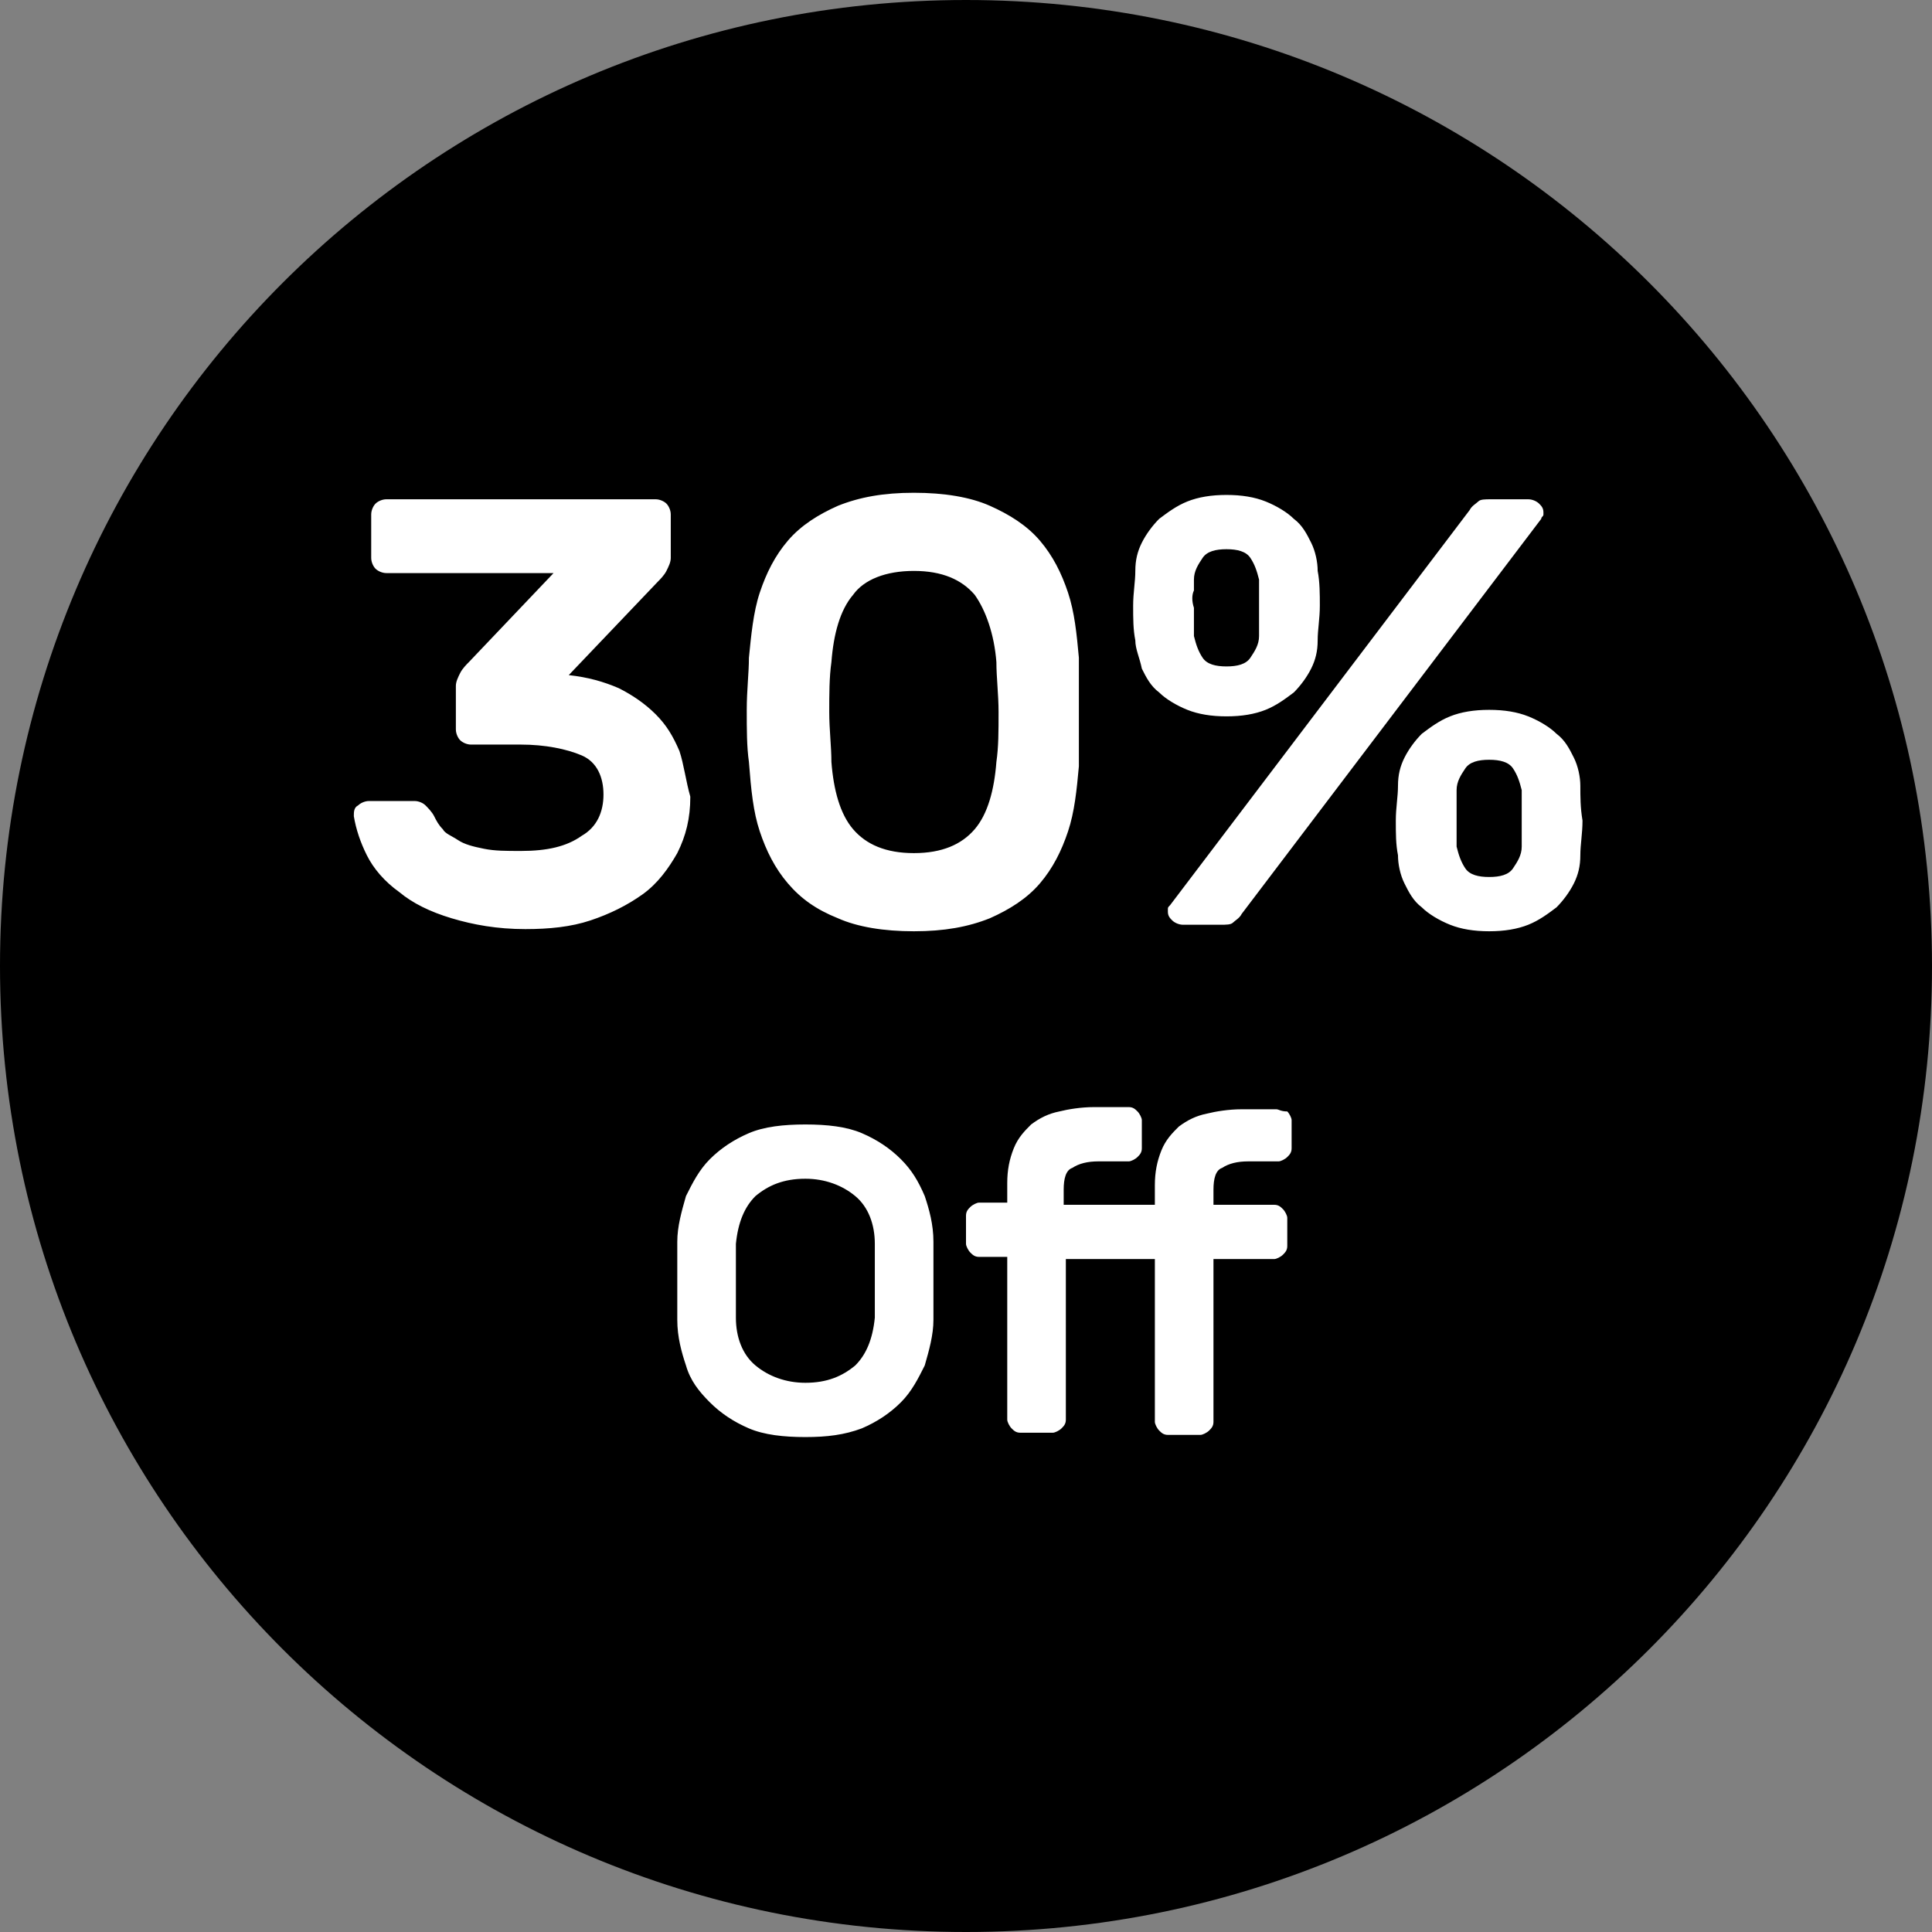
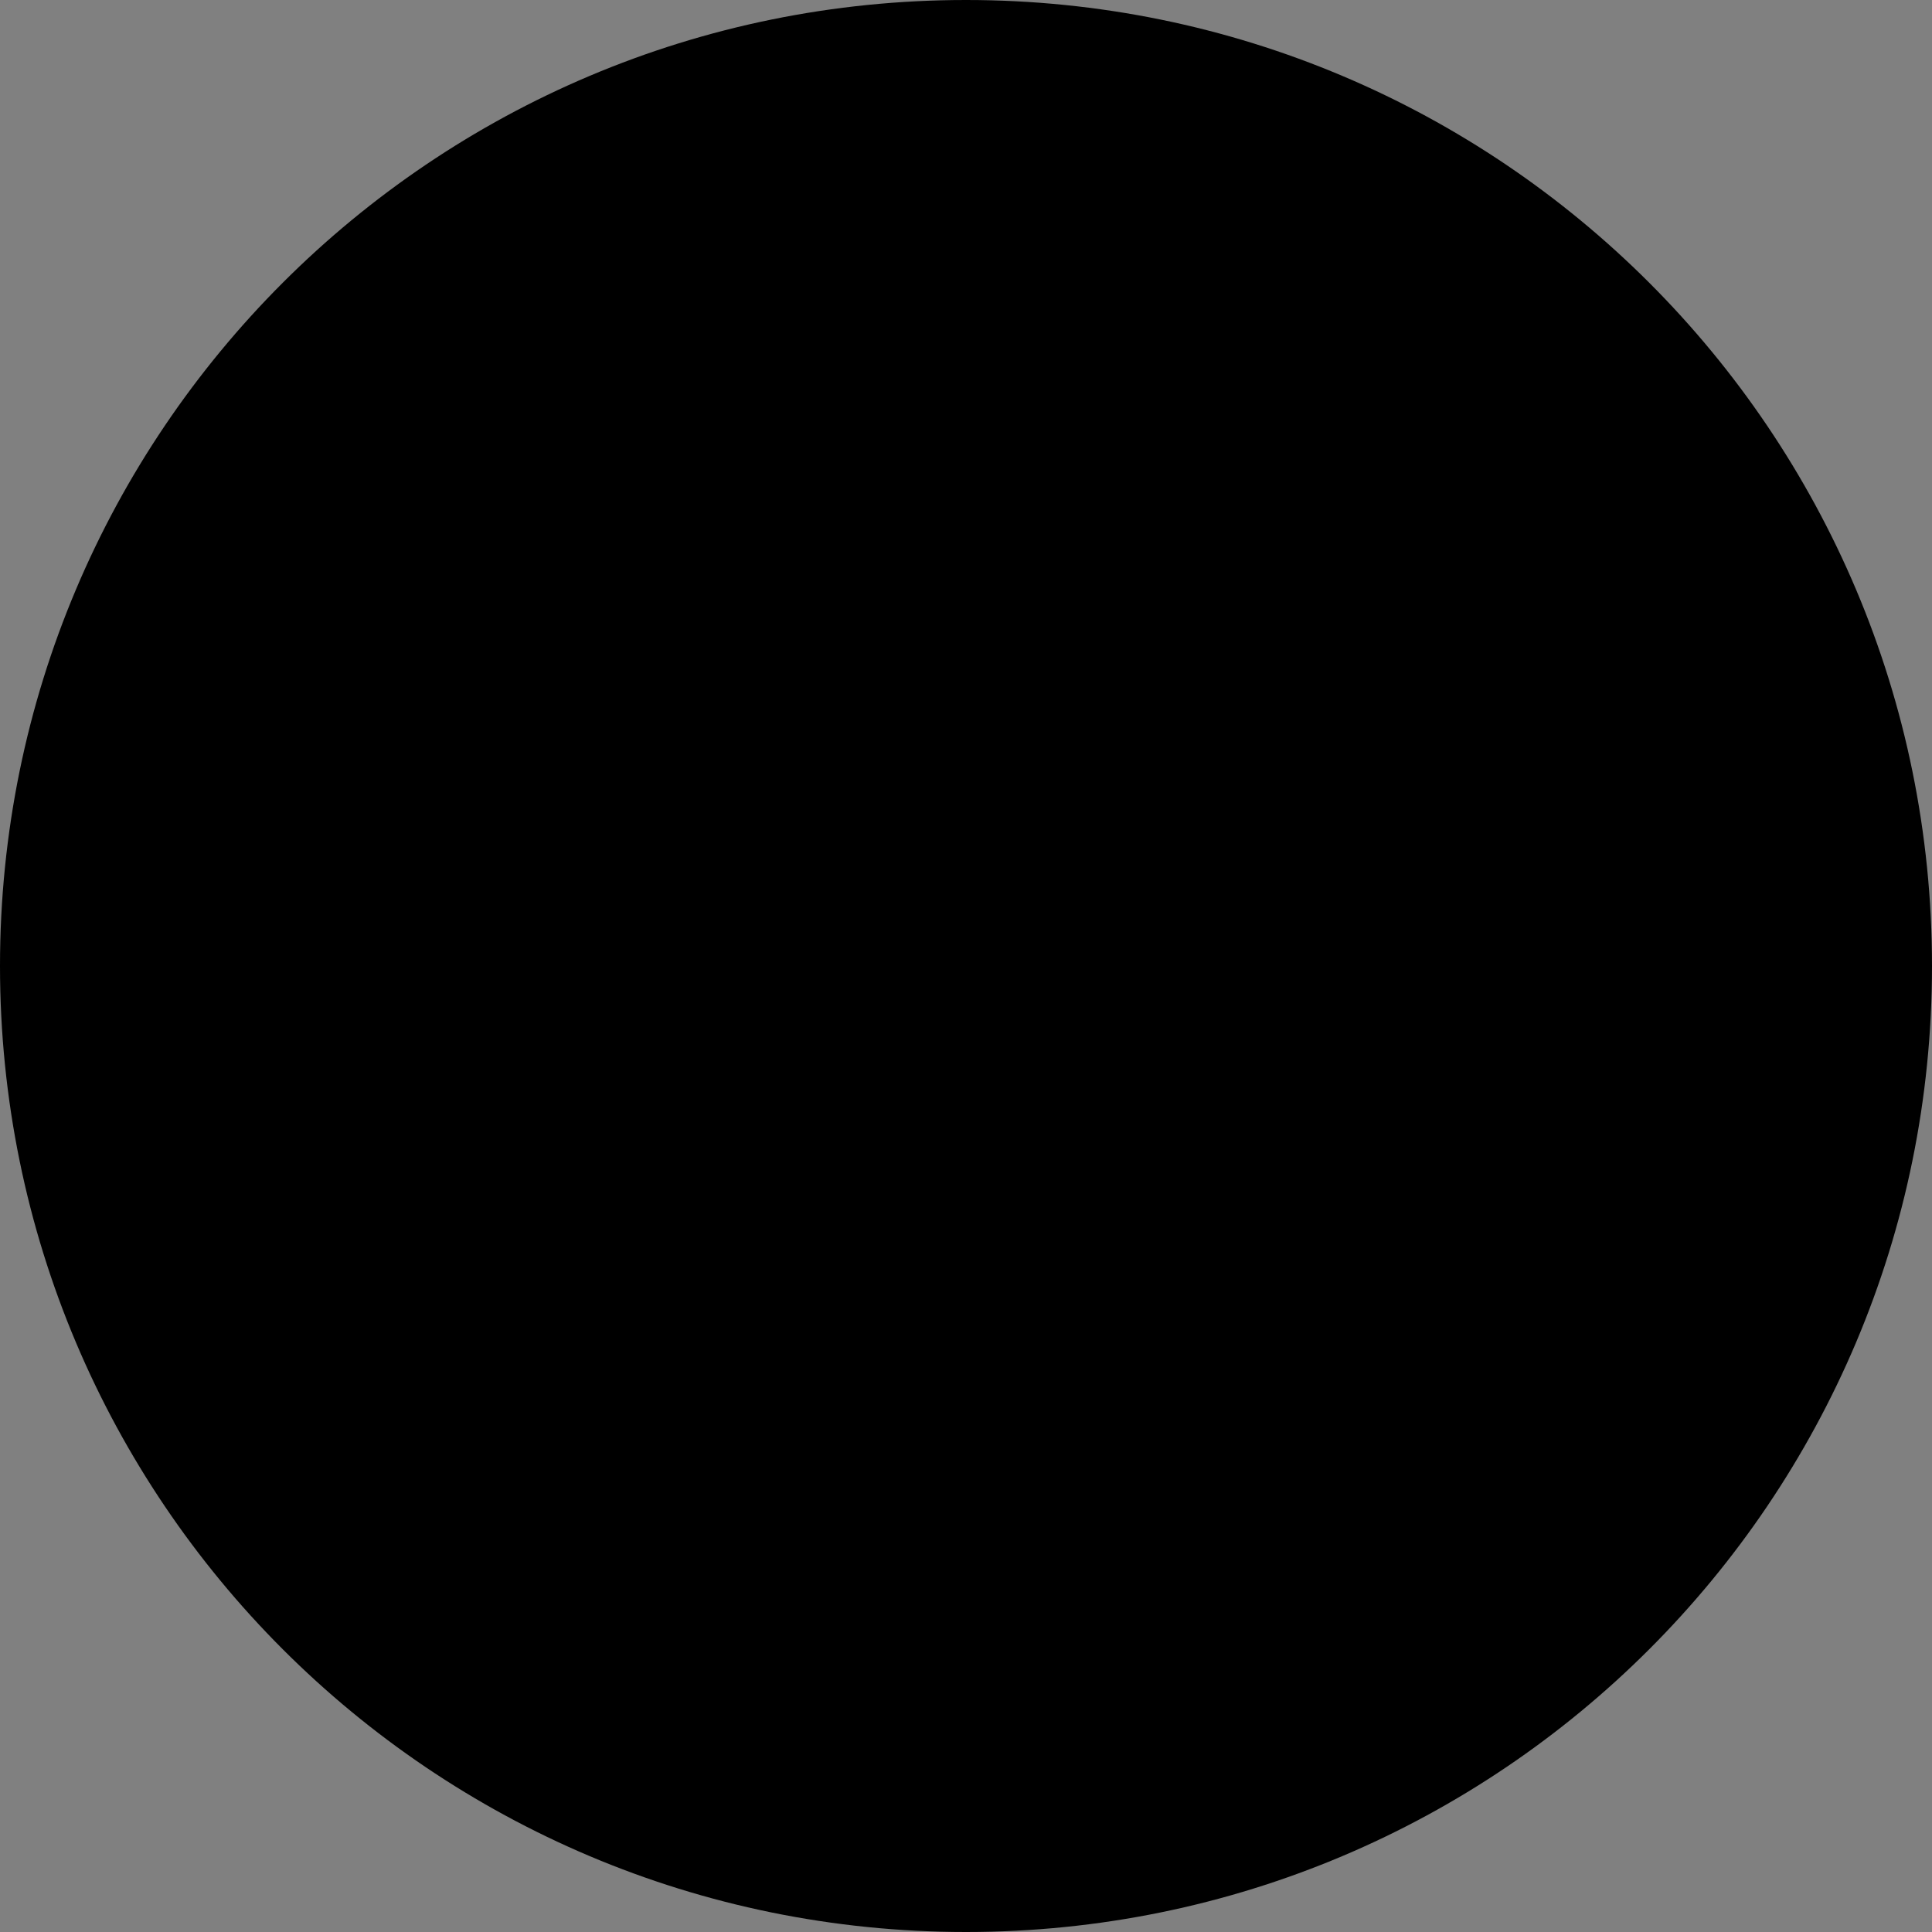
<svg xmlns="http://www.w3.org/2000/svg" version="1.1" id="Слой_1" x="0px" y="0px" viewBox="0 0 89 89" style="enable-background:new 0 0 89 89;" xml:space="preserve">
  <rect x="0" y="0" width="89" height="89" fill="#808080" stroke="none" />
  <style type="text/css">
	.st0{fill-rule:evenodd;clip-rule:evenodd;}
	.st1{fill:#FFFFFF;}
</style>
  <path class="st0" d="M44.5,0C69.1,0,89,19.9,89,44.5C89,69.1,69.1,89,44.5,89C19.9,89,0,69.1,0,44.5C0,19.9,19.9,0,44.5,0z" />
  <g>
    <g>
-       <path class="st1" d="M31.3,34.6c-0.3-0.7-0.6-1.2-1.1-1.7c-0.5-0.5-1.1-0.9-1.7-1.2c-0.7-0.3-1.4-0.5-2.3-0.6l4.1-4.3    c0.1-0.1,0.3-0.3,0.4-0.5c0.1-0.2,0.2-0.4,0.2-0.6v-2c0-0.2-0.1-0.4-0.2-0.5c-0.1-0.1-0.3-0.2-0.5-0.2H17.8    c-0.2,0-0.4,0.1-0.5,0.2c-0.1,0.1-0.2,0.3-0.2,0.5v2c0,0.2,0.1,0.4,0.2,0.5c0.1,0.1,0.3,0.2,0.5,0.2h7.7l-3.9,4.1    c-0.1,0.1-0.3,0.3-0.4,0.5c-0.1,0.2-0.2,0.4-0.2,0.6v2c0,0.2,0.1,0.4,0.2,0.5c0.1,0.1,0.3,0.2,0.5,0.2h2.3c1.1,0,2.1,0.2,2.8,0.5    s1,1,1,1.8s-0.3,1.5-1,1.9c-0.7,0.5-1.6,0.7-2.8,0.7c-0.7,0-1.2,0-1.7-0.1c-0.5-0.1-0.9-0.2-1.2-0.4c-0.3-0.2-0.6-0.3-0.7-0.5    c-0.2-0.2-0.3-0.4-0.4-0.6c-0.1-0.2-0.3-0.4-0.4-0.5c-0.1-0.1-0.3-0.2-0.5-0.2H17c-0.2,0-0.4,0.1-0.5,0.2    c-0.2,0.1-0.2,0.3-0.2,0.5c0.1,0.6,0.3,1.2,0.6,1.8c0.3,0.6,0.8,1.2,1.5,1.7c0.6,0.5,1.4,0.9,2.4,1.2c1,0.3,2.1,0.5,3.4,0.5    c1.1,0,2.1-0.1,3-0.4c0.9-0.3,1.7-0.7,2.4-1.2c0.7-0.5,1.2-1.2,1.6-1.9c0.4-0.8,0.6-1.6,0.6-2.6C31.6,36,31.5,35.2,31.3,34.6z     M35,38.3c0.3,0.9,0.7,1.7,1.3,2.4c0.6,0.7,1.3,1.2,2.3,1.6c0.9,0.4,2.1,0.6,3.5,0.6c1.4,0,2.5-0.2,3.5-0.6    c0.9-0.4,1.7-0.9,2.3-1.6c0.6-0.7,1-1.5,1.3-2.4c0.3-0.9,0.4-1.9,0.5-3c0-0.4,0-0.7,0-1.2c0-0.4,0-0.9,0-1.3c0-0.4,0-0.9,0-1.3    c0-0.4,0-0.8,0-1.2c-0.1-1.1-0.2-2.1-0.5-3c-0.3-0.9-0.7-1.7-1.3-2.4c-0.6-0.7-1.4-1.2-2.3-1.6c-0.9-0.4-2.1-0.6-3.5-0.6    c-1.4,0-2.5,0.2-3.5,0.6c-0.9,0.4-1.7,0.9-2.3,1.6c-0.6,0.7-1,1.5-1.3,2.4c-0.3,0.9-0.4,2-0.5,3c0,0.7-0.1,1.5-0.1,2.4    c0,0.9,0,1.7,0.1,2.4C34.6,36.4,34.7,37.4,35,38.3z M38.3,30.5c0.1-1.3,0.4-2.4,1-3.1c0.5-0.7,1.5-1.1,2.8-1.1    c1.3,0,2.2,0.4,2.8,1.1c0.5,0.7,0.9,1.8,1,3.1c0,0.7,0.1,1.5,0.1,2.3c0,0.9,0,1.6-0.1,2.3c-0.1,1.3-0.4,2.4-1,3.1    c-0.6,0.7-1.5,1.1-2.8,1.1c-1.3,0-2.2-0.4-2.8-1.1c-0.6-0.7-0.9-1.8-1-3.1c0-0.7-0.1-1.5-0.1-2.3C38.2,32,38.2,31.2,38.3,30.5z     M52.6,30.8c0.2,0.4,0.4,0.8,0.8,1.1c0.3,0.3,0.8,0.6,1.3,0.8c0.5,0.2,1.1,0.3,1.8,0.3c0.7,0,1.3-0.1,1.8-0.3    c0.5-0.2,0.9-0.5,1.3-0.8c0.3-0.3,0.6-0.7,0.8-1.1c0.2-0.4,0.3-0.8,0.3-1.3c0-0.5,0.1-1,0.1-1.6c0-0.5,0-1.1-0.1-1.6    c0-0.4-0.1-0.9-0.3-1.3c-0.2-0.4-0.4-0.8-0.8-1.1c-0.3-0.3-0.8-0.6-1.3-0.8c-0.5-0.2-1.1-0.3-1.8-0.3c-0.7,0-1.3,0.1-1.8,0.3    c-0.5,0.2-0.9,0.5-1.3,0.8c-0.3,0.3-0.6,0.7-0.8,1.1c-0.2,0.4-0.3,0.8-0.3,1.3c0,0.5-0.1,1-0.1,1.6c0,0.6,0,1.1,0.1,1.6    C52.3,29.9,52.5,30.3,52.6,30.8z M55,27.2c0-0.2,0-0.4,0-0.5c0-0.4,0.2-0.7,0.4-1c0.2-0.3,0.6-0.4,1.1-0.4c0.5,0,0.9,0.1,1.1,0.4    c0.2,0.3,0.3,0.6,0.4,1c0,0.1,0,0.3,0,0.5c0,0.2,0,0.5,0,0.8c0,0.3,0,0.5,0,0.8c0,0.2,0,0.4,0,0.5c0,0.4-0.2,0.7-0.4,1    c-0.2,0.3-0.6,0.4-1.1,0.4c-0.5,0-0.9-0.1-1.1-0.4c-0.2-0.3-0.3-0.6-0.4-1c0-0.1,0-0.3,0-0.5c0-0.2,0-0.5,0-0.8    C54.9,27.7,54.9,27.4,55,27.2z M53.8,41.9c0,0.1,0,0.1,0,0.1c0,0.2,0.1,0.3,0.2,0.4c0.1,0.1,0.3,0.2,0.5,0.2h1.7    c0.3,0,0.5,0,0.6-0.1c0.1-0.1,0.3-0.2,0.4-0.4l13.8-18.2c0-0.1,0.1-0.1,0.1-0.2c0-0.1,0-0.1,0-0.1c0-0.2-0.1-0.3-0.2-0.4    c-0.1-0.1-0.3-0.2-0.5-0.2h-1.7c-0.3,0-0.5,0-0.6,0.1c-0.1,0.1-0.3,0.2-0.4,0.4L53.9,41.7C53.8,41.8,53.8,41.8,53.8,41.9z     M72.8,36.2c0-0.4-0.1-0.9-0.3-1.3c-0.2-0.4-0.4-0.8-0.8-1.1c-0.3-0.3-0.8-0.6-1.3-0.8c-0.5-0.2-1.1-0.3-1.8-0.3    c-0.7,0-1.3,0.1-1.8,0.3c-0.5,0.2-0.9,0.5-1.3,0.8c-0.3,0.3-0.6,0.7-0.8,1.1c-0.2,0.4-0.3,0.8-0.3,1.3c0,0.5-0.1,1-0.1,1.6    c0,0.6,0,1.1,0.1,1.6c0,0.4,0.1,0.9,0.3,1.3c0.2,0.4,0.4,0.8,0.8,1.1c0.3,0.3,0.8,0.6,1.3,0.8c0.5,0.2,1.1,0.3,1.8,0.3    c0.7,0,1.3-0.1,1.8-0.3c0.5-0.2,0.9-0.5,1.3-0.8c0.3-0.3,0.6-0.7,0.8-1.1c0.2-0.4,0.3-0.8,0.3-1.3c0-0.5,0.1-1,0.1-1.6    C72.8,37.2,72.8,36.7,72.8,36.2z M70.1,37.7c0,0.3,0,0.5,0,0.8c0,0.2,0,0.4,0,0.5c0,0.4-0.2,0.7-0.4,1c-0.2,0.3-0.6,0.4-1.1,0.4    c-0.5,0-0.9-0.1-1.1-0.4c-0.2-0.3-0.3-0.6-0.4-1c0-0.1,0-0.3,0-0.5c0-0.2,0-0.5,0-0.8c0-0.3,0-0.5,0-0.8c0-0.2,0-0.4,0-0.5    c0-0.4,0.2-0.7,0.4-1c0.2-0.3,0.6-0.4,1.1-0.4c0.5,0,0.9,0.1,1.1,0.4c0.2,0.3,0.3,0.6,0.4,1c0,0.1,0,0.3,0,0.5    C70.1,37.2,70.1,37.5,70.1,37.7z M43,57.2c0-0.8-0.2-1.5-0.4-2.1c-0.3-0.7-0.6-1.2-1.1-1.7c-0.5-0.5-1.1-0.9-1.8-1.2    c-0.7-0.3-1.6-0.4-2.6-0.4c-1,0-1.9,0.1-2.6,0.4c-0.7,0.3-1.3,0.7-1.8,1.2c-0.5,0.5-0.8,1.1-1.1,1.7c-0.2,0.7-0.4,1.4-0.4,2.1    c0,0.3,0,0.5,0,0.8c0,0.3,0,0.6,0,1c0,0.3,0,0.6,0,1c0,0.3,0,0.6,0,0.8c0,0.8,0.2,1.5,0.4,2.1c0.2,0.7,0.6,1.2,1.1,1.7    c0.5,0.5,1.1,0.9,1.8,1.2c0.7,0.3,1.6,0.4,2.6,0.4c1,0,1.8-0.1,2.6-0.4c0.7-0.3,1.3-0.7,1.8-1.2c0.5-0.5,0.8-1.1,1.1-1.7    c0.2-0.7,0.4-1.4,0.4-2.1c0-0.3,0-0.5,0-0.8c0-0.3,0-0.6,0-1c0-0.3,0-0.6,0-1C43,57.8,43,57.5,43,57.2z M40.3,60.7    c-0.1,1-0.4,1.7-0.9,2.2c-0.6,0.5-1.3,0.8-2.3,0.8c-0.9,0-1.7-0.3-2.3-0.8c-0.6-0.5-0.9-1.3-0.9-2.2c0-0.5,0-1.1,0-1.7    c0-0.6,0-1.2,0-1.7c0.1-1,0.4-1.7,0.9-2.2c0.6-0.5,1.3-0.8,2.3-0.8c0.9,0,1.7,0.3,2.3,0.8c0.6,0.5,0.9,1.3,0.9,2.2    c0,0.5,0,1.1,0,1.7C40.3,59.6,40.3,60.2,40.3,60.7z M58.8,51.1h-1.6c-0.6,0-1.2,0.1-1.6,0.2c-0.5,0.1-0.9,0.3-1.3,0.6    c-0.3,0.3-0.6,0.6-0.8,1.1c-0.2,0.5-0.3,1-0.3,1.6v0.9H49v-0.7c0-0.5,0.1-0.9,0.4-1c0.3-0.2,0.7-0.3,1.2-0.3H52    c0.1,0,0.3-0.1,0.4-0.2c0.1-0.1,0.2-0.2,0.2-0.4v-1.3c0-0.1-0.1-0.3-0.2-0.4c-0.1-0.1-0.2-0.2-0.4-0.2h-1.6    c-0.6,0-1.2,0.1-1.6,0.2c-0.5,0.1-0.9,0.3-1.3,0.6c-0.3,0.3-0.6,0.6-0.8,1.1c-0.2,0.5-0.3,1-0.3,1.6v0.9h-1.3    c-0.1,0-0.3,0.1-0.4,0.2c-0.1,0.1-0.2,0.2-0.2,0.4v1.3c0,0.1,0.1,0.3,0.2,0.4c0.1,0.1,0.2,0.2,0.4,0.2h1.3v7.5    c0,0.1,0.1,0.3,0.2,0.4c0.1,0.1,0.2,0.2,0.4,0.2h1.5c0.1,0,0.3-0.1,0.4-0.2c0.1-0.1,0.2-0.2,0.2-0.4V58h4.1v7.5    c0,0.1,0.1,0.3,0.2,0.4c0.1,0.1,0.2,0.2,0.4,0.2h1.5c0.1,0,0.3-0.1,0.4-0.2c0.1-0.1,0.2-0.2,0.2-0.4V58h2.8c0.1,0,0.3-0.1,0.4-0.2    c0.1-0.1,0.2-0.2,0.2-0.4v-1.3c0-0.1-0.1-0.3-0.2-0.4c-0.1-0.1-0.2-0.2-0.4-0.2h-2.8v-0.7c0-0.5,0.1-0.9,0.4-1    c0.3-0.2,0.7-0.3,1.2-0.3h1.4c0.1,0,0.3-0.1,0.4-0.2c0.1-0.1,0.2-0.2,0.2-0.4v-1.3c0-0.1-0.1-0.3-0.2-0.4    C59,51.2,58.9,51.1,58.8,51.1z" />
-     </g>
+       </g>
  </g>
</svg>